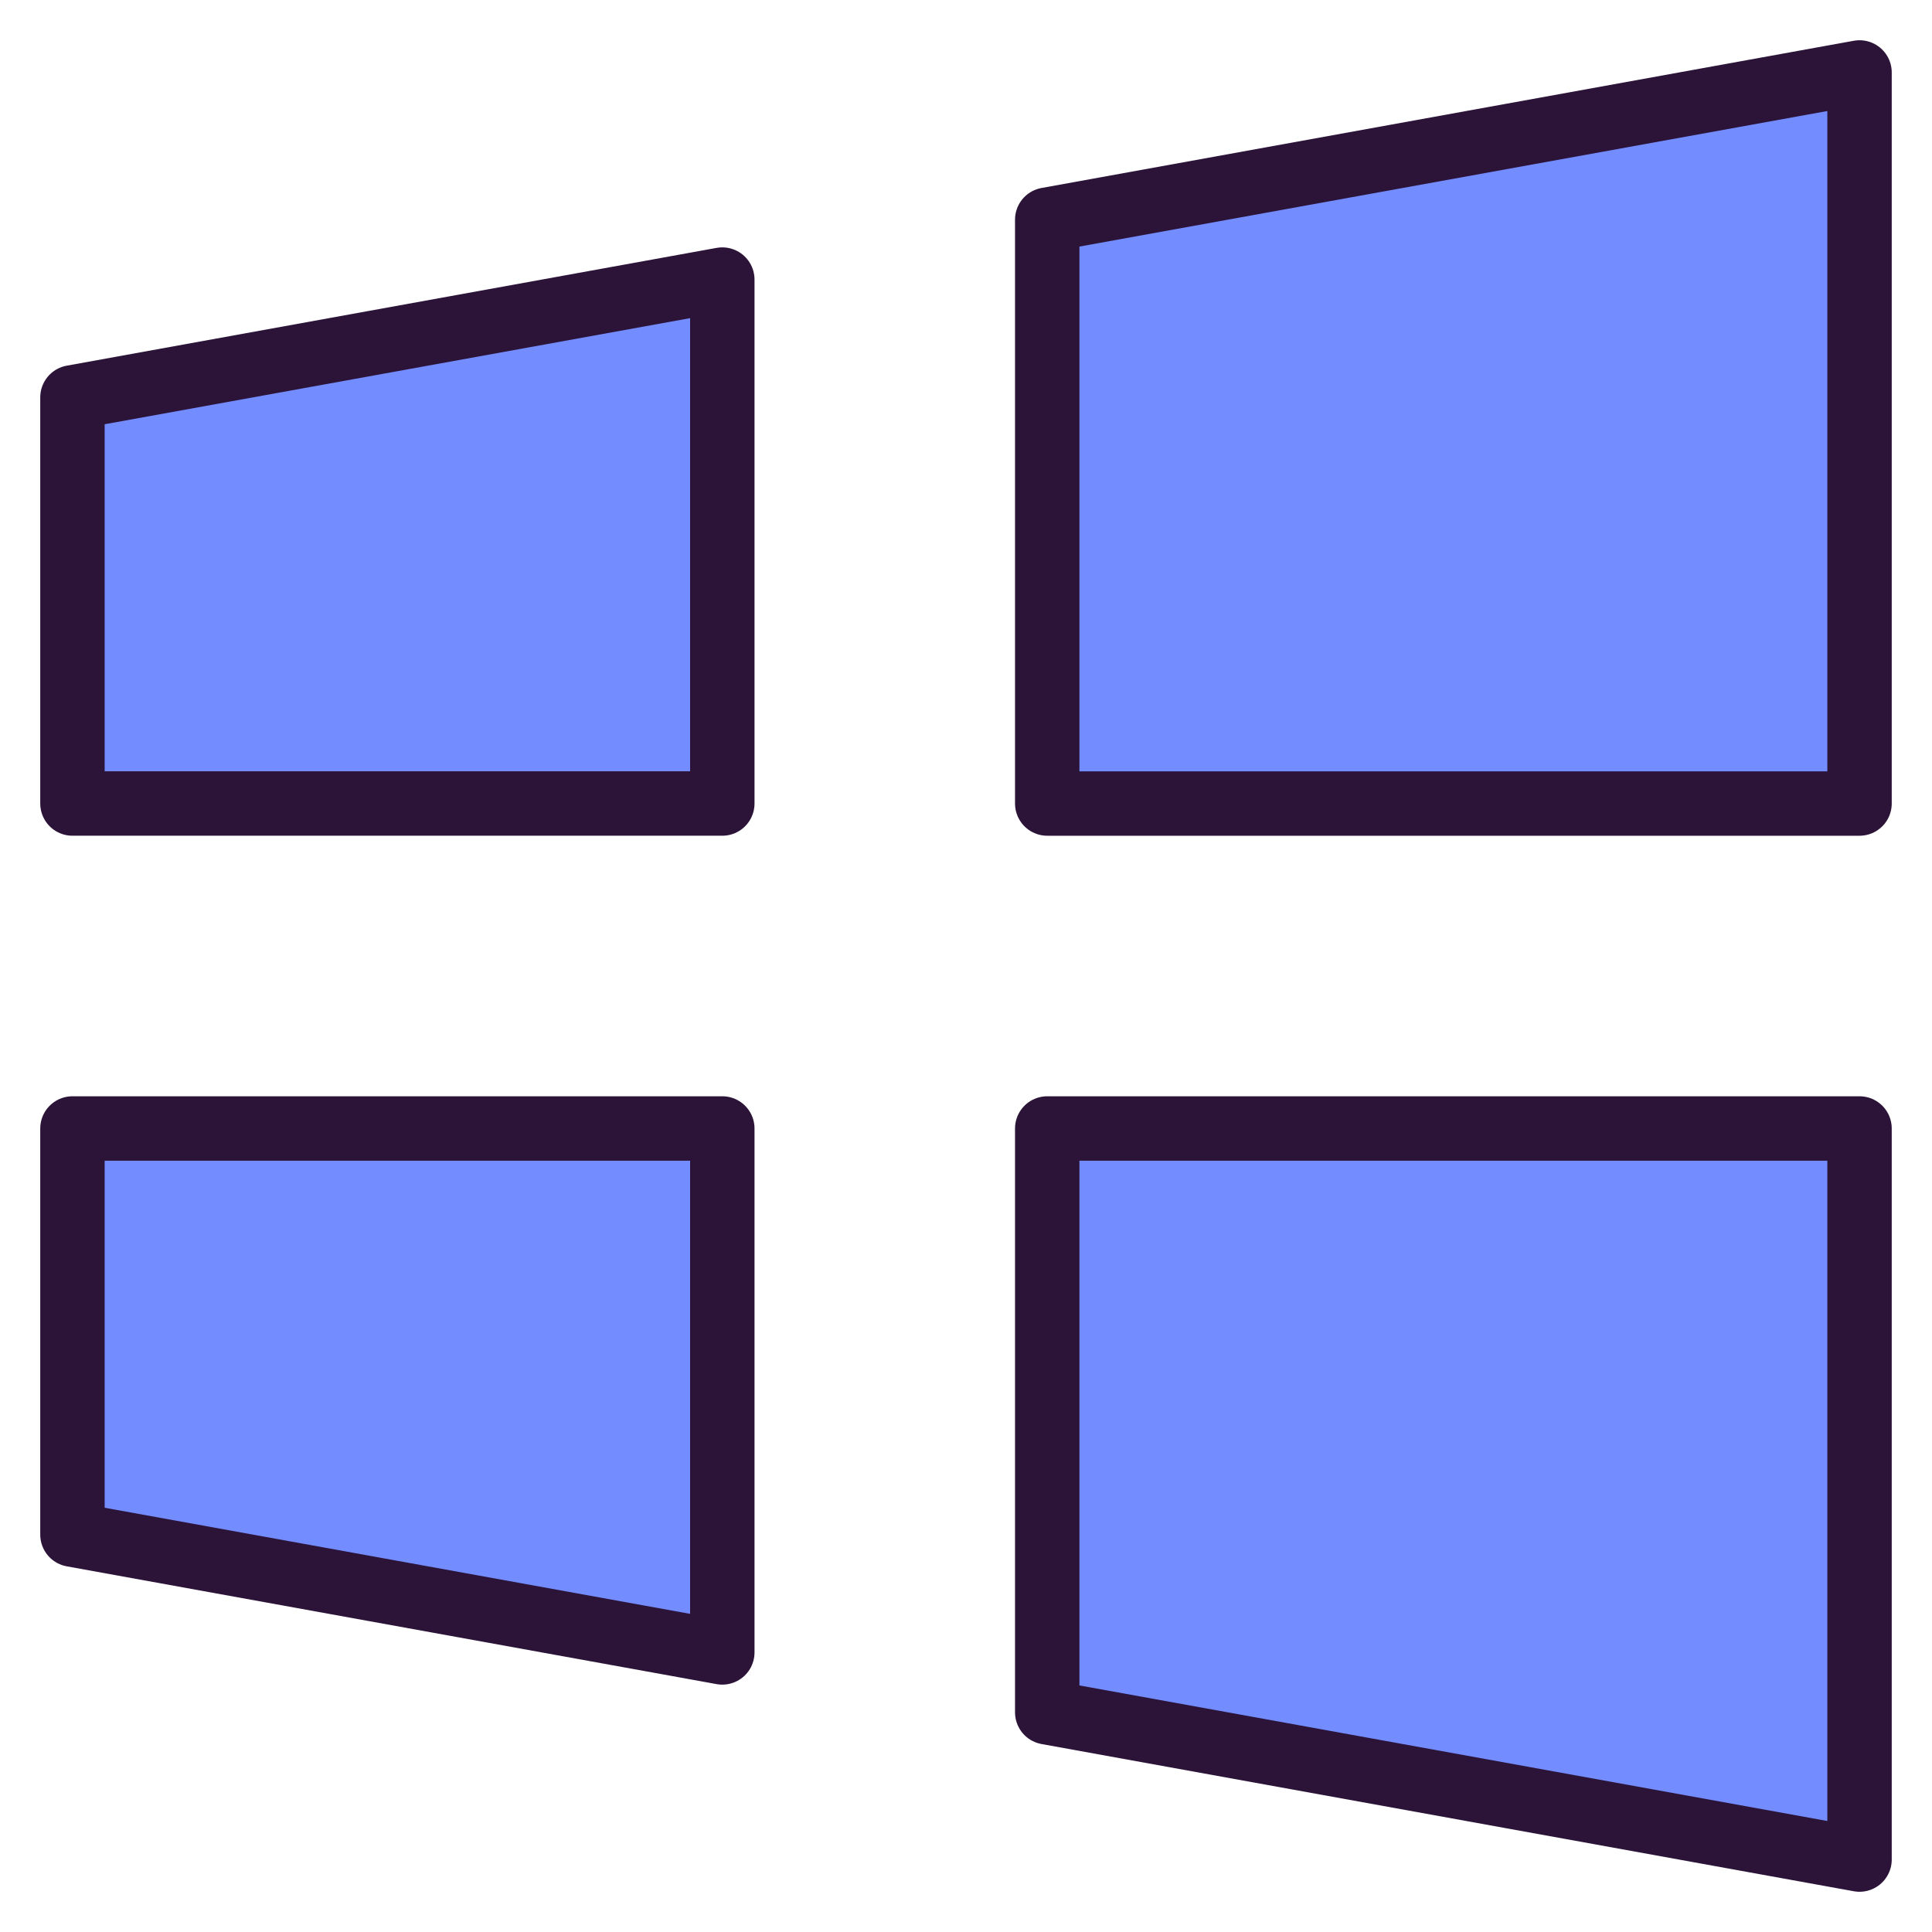
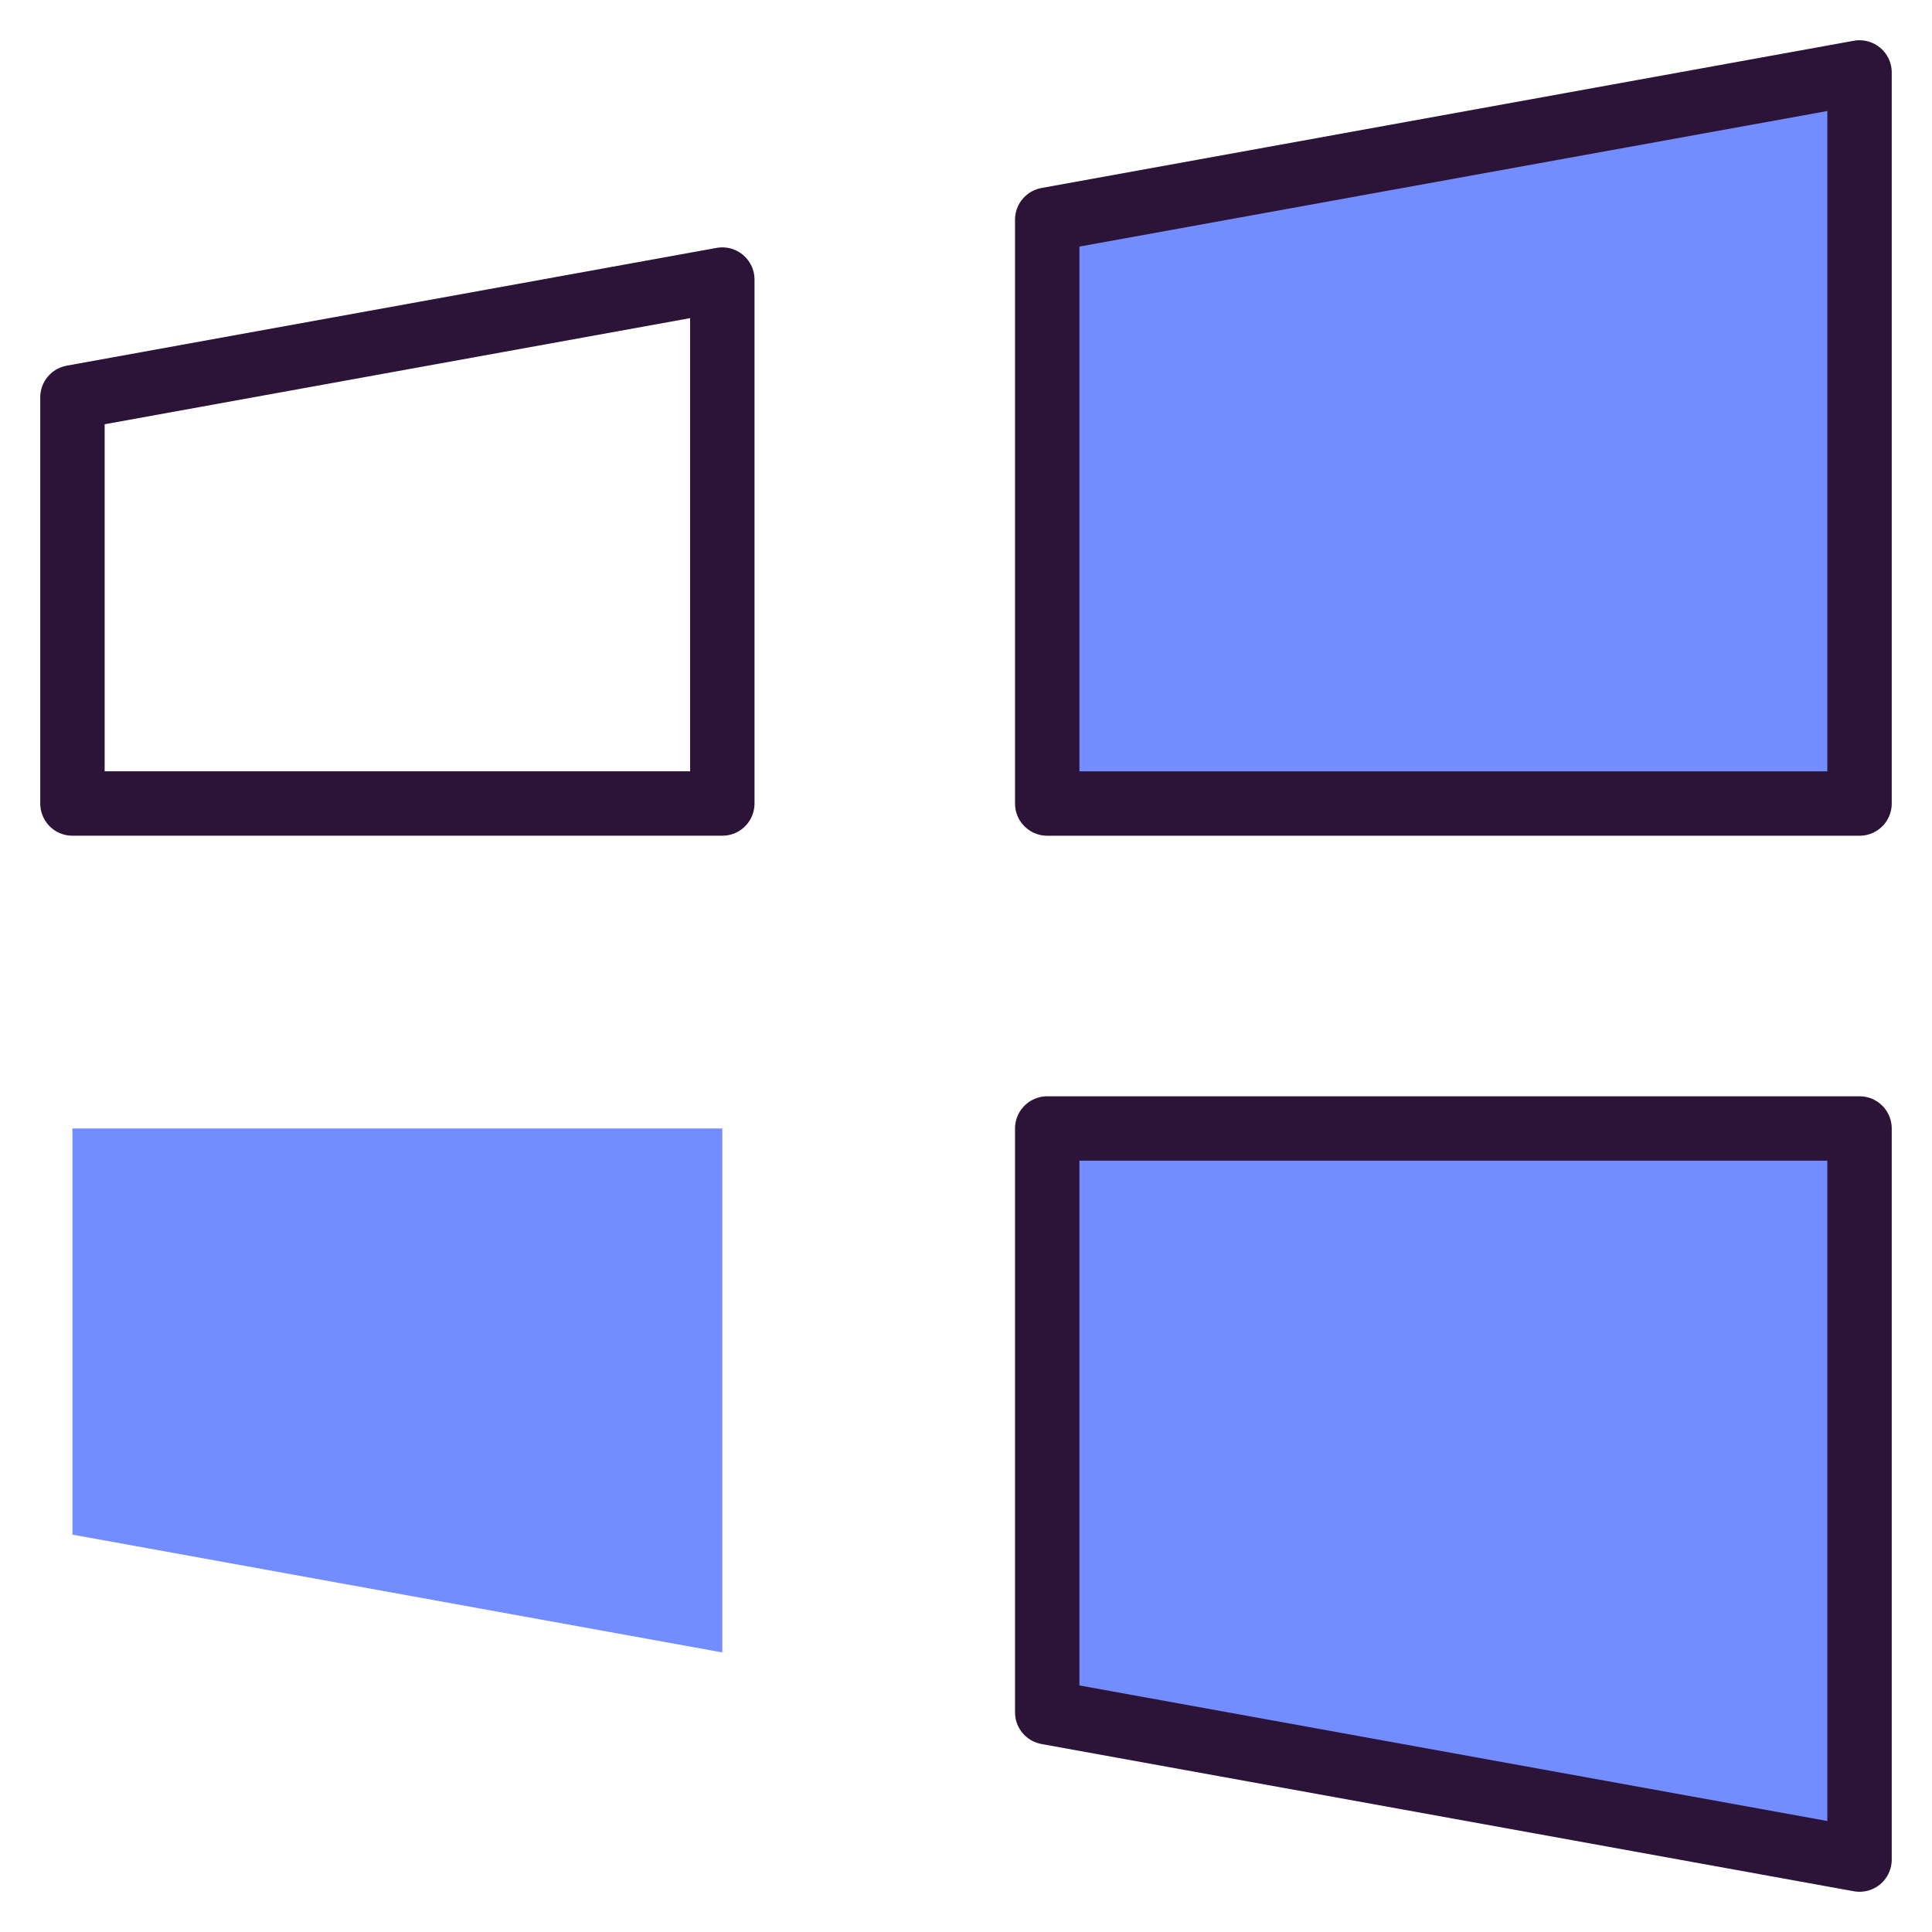
<svg xmlns="http://www.w3.org/2000/svg" width="120" height="120" viewBox="0 0 120 120" fill="none">
  <path d="M115.499 115.501L65.045 106.356V70.092H115.499V115.501Z" fill="#738CFF" />
  <path d="M44.864 102.635L4.5 95.319V70.092H44.864V102.635Z" fill="#738CFF" />
  <path opacity="0.2" d="M115.499 4.5L65.045 13.645V49.909H115.499V4.5Z" fill="#2C1338" />
-   <path d="M44.864 17.365L4.5 24.681V49.908H44.864V17.365Z" fill="#738CFF" />
  <path d="M115.499 115.501L65.045 106.356V70.092H115.499V115.501Z" stroke="#2C1338" stroke-width="4" stroke-linecap="round" stroke-linejoin="round" />
-   <path d="M44.864 102.635L4.5 95.319V70.092H44.864V102.635Z" stroke="#2C1338" stroke-width="4" stroke-linecap="round" stroke-linejoin="round" />
  <path d="M115.499 4.5L65.045 13.645V49.909H115.499V4.5Z" fill="#738CFF" stroke="#2C1338" stroke-width="4" stroke-linecap="round" stroke-linejoin="round" />
  <path d="M44.864 17.365L4.5 24.681V49.908H44.864V17.365Z" stroke="#2C1338" stroke-width="4" stroke-linecap="round" stroke-linejoin="round" />
</svg>